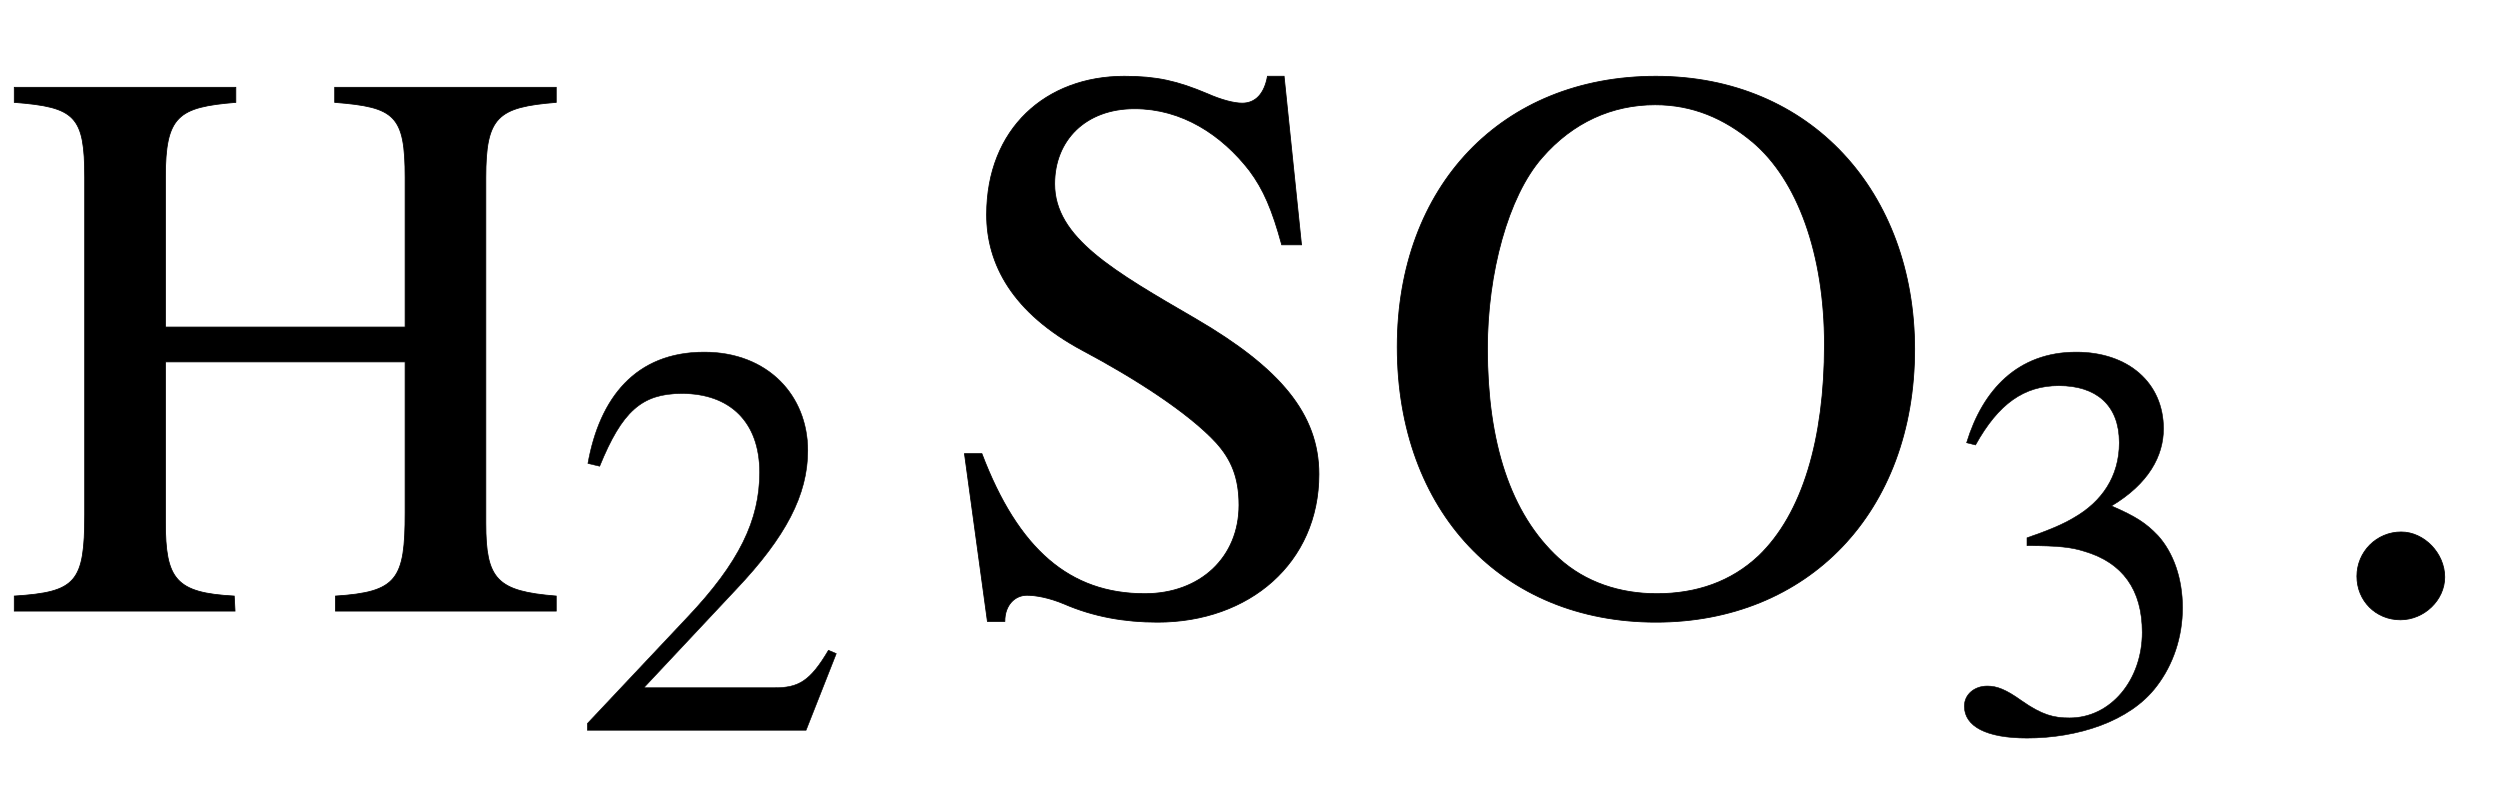
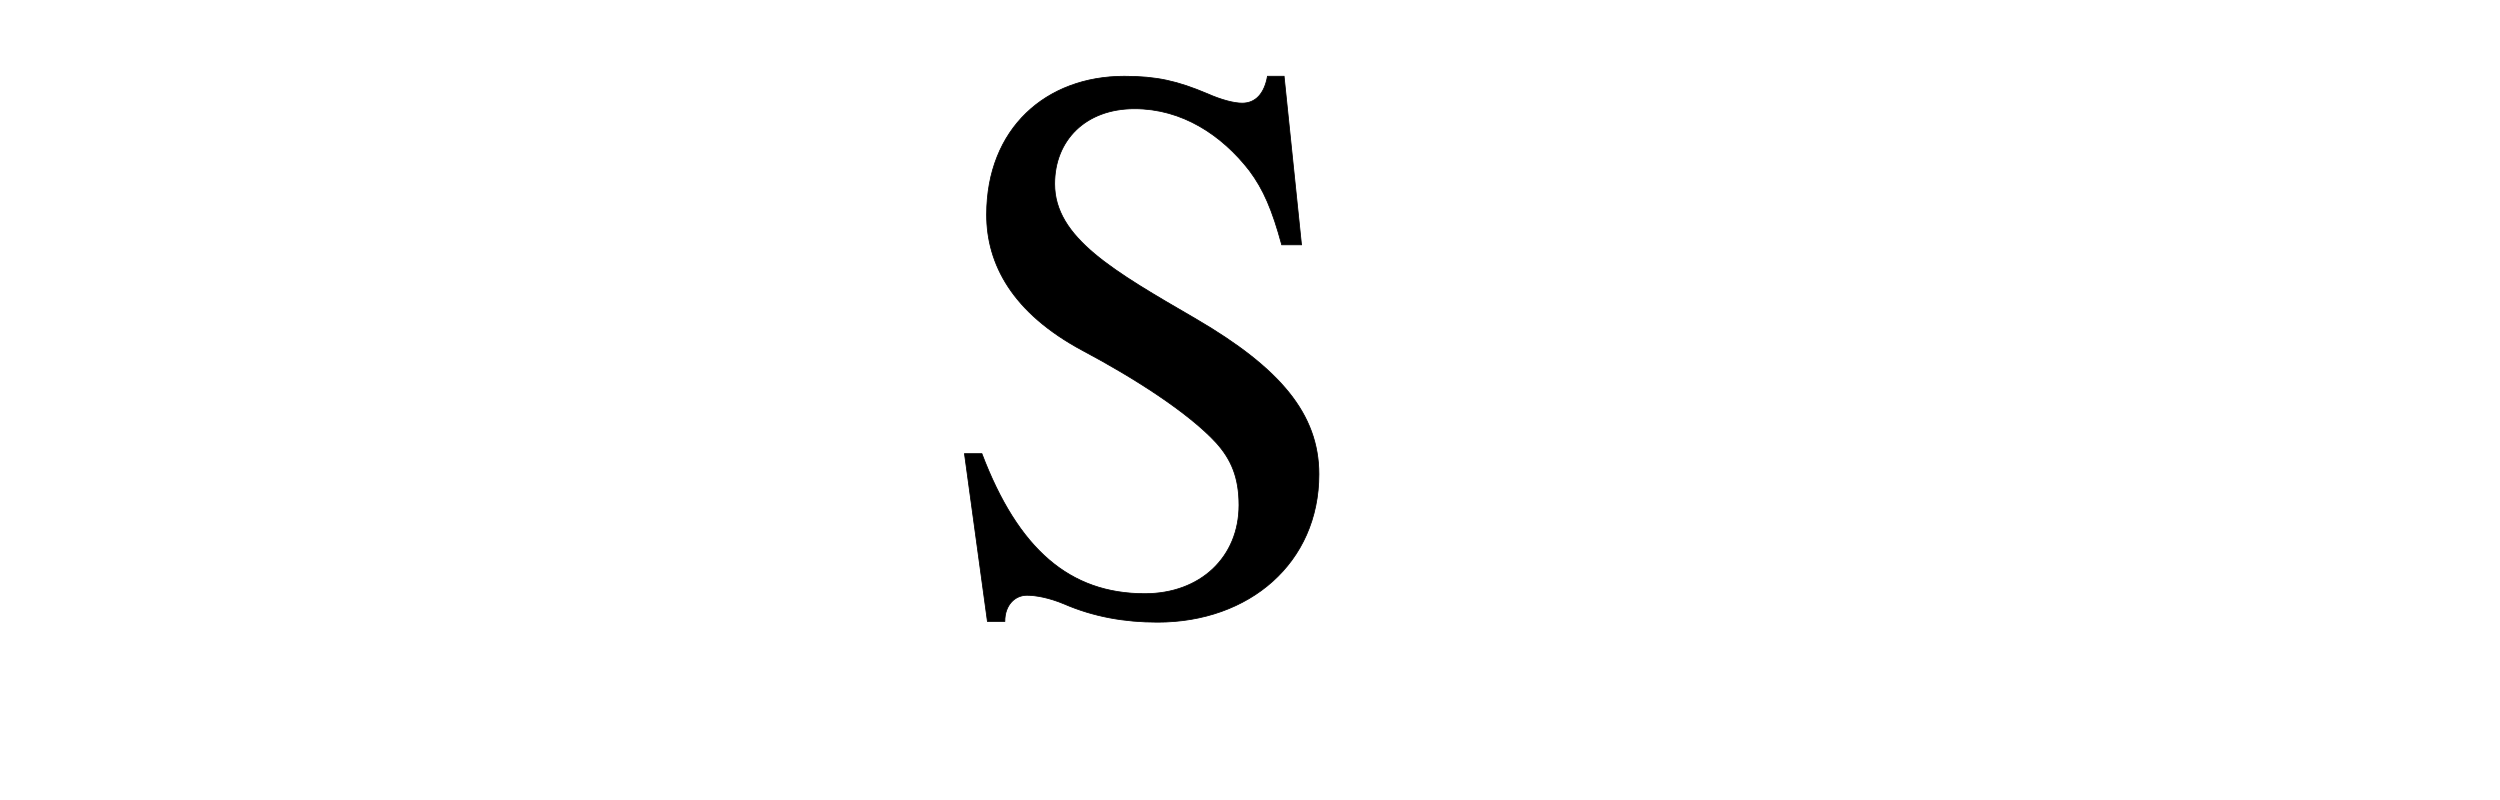
<svg xmlns="http://www.w3.org/2000/svg" xmlns:xlink="http://www.w3.org/1999/xlink" data-style="vertical-align:-.555ex" width="7.339ex" height="2.349ex" aria-labelledby="MathJax-SVG-1-Title" viewBox="0 -772.4 3159.8 1011.4">
  <defs aria-hidden="true">
-     <path id="a" stroke-width="1" d="M703 0H424v19c78 5 88 21 88 105v191H209V113c0-73 13-90 87-94l1-19H18v19c78 5 89 17 89 103v426c0 78-12 89-89 95v19h280v-19c-73-6-89-17-89-95V359h303v189c0 79-13 89-89 95v19h280v-19c-74-6-89-18-89-95V111c0-71 14-86 89-92V0z" />
-     <path id="b" stroke-width="1" d="M474 137L420 0H29v12l178 189c94 99 130 175 130 260 0 91-54 141-139 141-72 0-107-32-147-130l-21 5c21 117 85 199 208 199 113 0 185-77 185-176 0-79-39-154-128-248L130 76h234c42 0 63 11 96 67z" />
    <path id="c" stroke-width="1" d="M469 463h-25c-12 44-23 70-41 94-35 45-85 78-145 78-62 0-101-40-101-95 0-68 74-110 179-171 106-62 155-120 155-196 0-112-88-187-204-187-42 0-81 7-118 23-19 8-36 11-47 11-15 0-28-12-28-33H72L43 199h22C111 78 176 22 271 22c70 0 119 46 119 112 0 35-10 58-29 79-35 38-104 82-168 116-90 48-122 110-122 172 0 109 75 175 174 175 41 0 67-6 105-22 18-8 34-12 44-12 17 0 28 12 32 34h21z" />
-     <path id="d" stroke-width="1" d="M688 331c0-206-135-345-327-345C167-14 34 126 34 334c0 203 132 342 327 342 196 0 327-147 327-345zm-114 6c0 114-34 208-91 256-36 30-76 47-123 47-54 0-104-22-143-67-43-49-69-146-69-241 0-119 29-209 90-265 34-31 78-45 124-45 50 0 94 15 129 48 55 53 83 147 83 267z" />
-     <path id="e" stroke-width="1" d="M61 510l-16 4c29 95 92 162 196 162 93 0 156-55 156-137 0-48-26-98-93-138 44-19 62-31 83-53 28-31 44-77 44-129 0-53-17-102-46-140-48-64-143-93-232-93C80-14 41 7 41 43c0 21 18 36 41 36 17 0 33-6 61-26 37-26 58-31 86-31 74 0 130 68 130 153 0 76-35 125-104 145-22 7-45 10-102 10v14c38 13 64 24 84 36 49 28 81 73 81 134 0 68-42 102-108 102-62 0-108-32-149-106z" />
-     <path id="f" stroke-width="1" d="M181 43c0-29-26-54-56-54-31 0-55 24-55 55s25 56 56 56c29 0 55-27 55-57z" />
  </defs>
  <g fill="currentColor" stroke="currentColor" stroke-width="0" aria-hidden="true" transform="scale(1 -1)">
    <use xlink:href="#a" />
    <use x="1021" y="-213" transform="scale(.707)" xlink:href="#b" />
    <use x="1176" xlink:href="#c" />
    <g transform="translate(1732)">
      <use xlink:href="#d" />
      <use x="1021" y="-213" transform="scale(.707)" xlink:href="#e" />
    </g>
    <use x="2909" xlink:href="#f" />
  </g>
</svg>